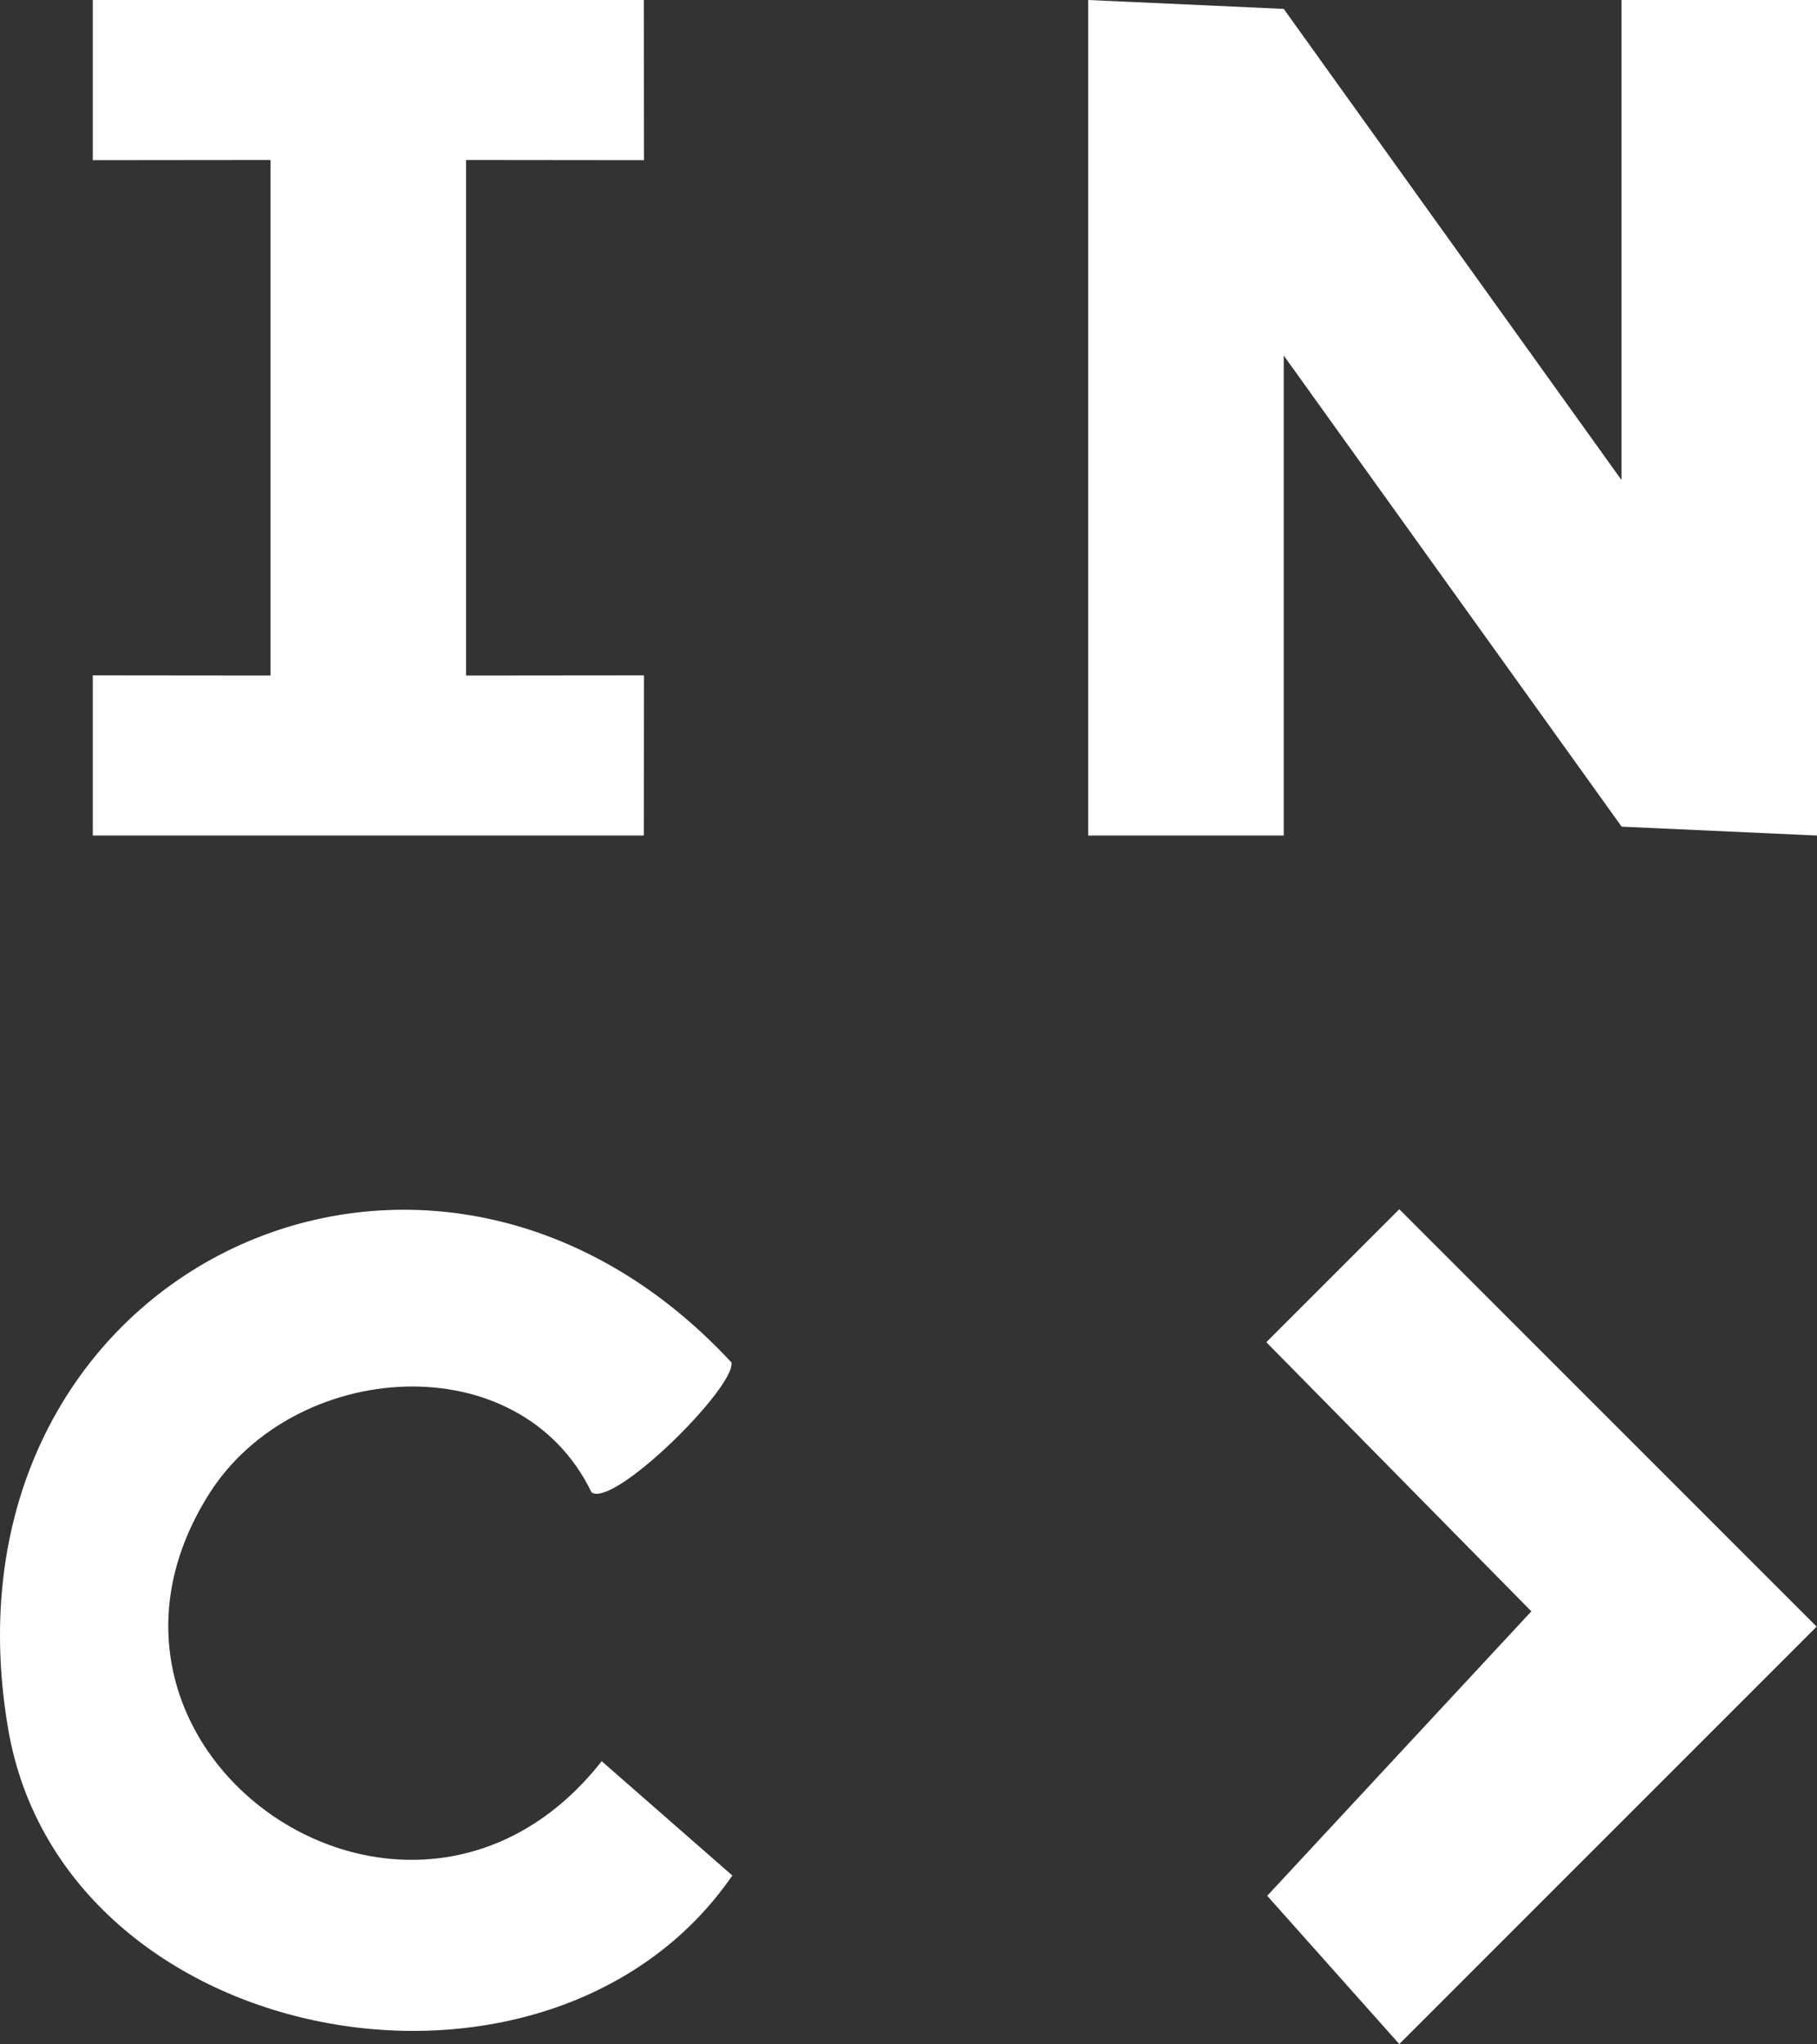
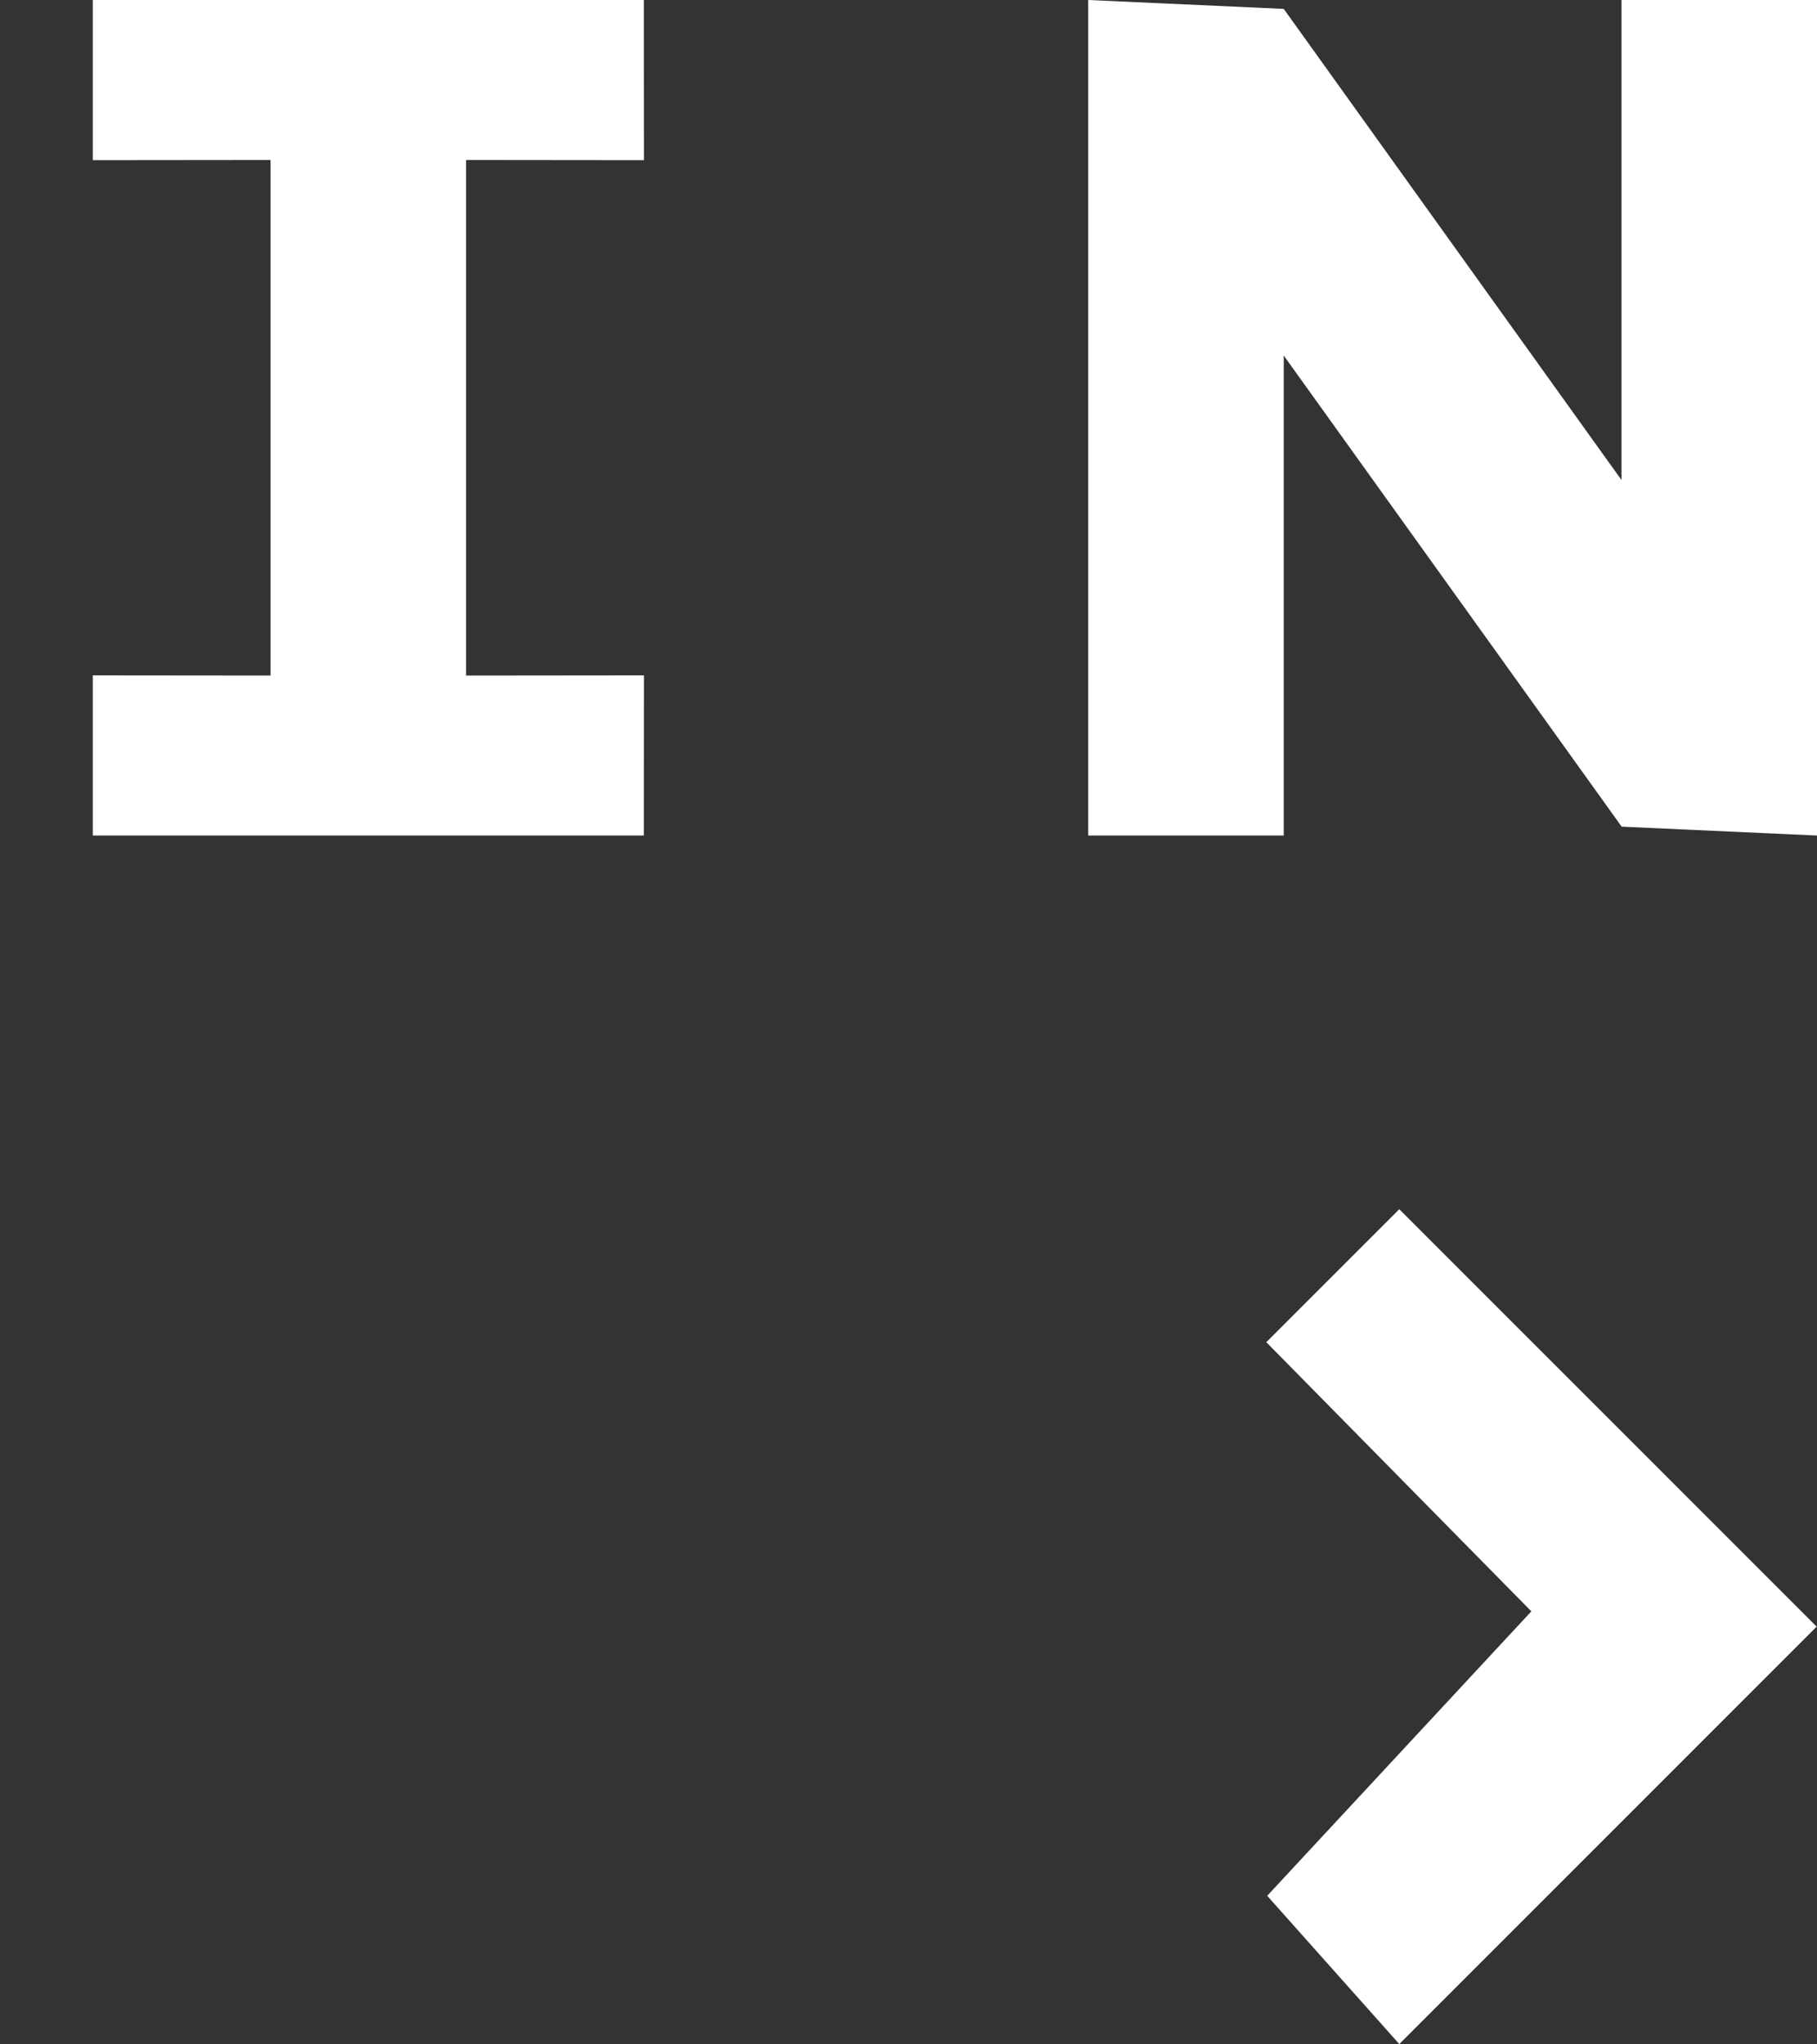
<svg xmlns="http://www.w3.org/2000/svg" id="Laag_1" viewBox="0 0 102.22 114.98">
  <rect x="0" y="0" width="102.22" height="114.98" fill="#333333" stroke="none" />
  <defs>
    <style>.cls-1{fill:#fff;}</style>
  </defs>
  <polygon class="cls-1" points="36.22 0 5.22 0 5.22 9.01 15.22 9 15.22 38 5.22 37.99 5.22 47 36.22 47 36.23 37.99 26.22 38 26.22 9 36.23 9.01 36.22 0" />
  <polygon class="cls-1" points="91.22 27 72.22 .5 61.22 0 61.22 47 72.22 47 72.22 20 91.23 46.5 102.22 47 102.22 0 91.22 0 91.22 27" />
-   <path class="cls-1" d="M33.28,83.95c1.27.87,8.1-5.91,7.87-7.31C23.96,58.1-3.92,71.68.46,97.26c3.1,18.1,30.48,23.12,40.74,8.24l-7.35-6.43c-10.77,13.7-31.24-.53-22.09-15.03,4.78-7.57,17.45-8.51,21.52-.09Z" />
  <polygon class="cls-1" points="78.72 68.02 71.24 75.5 86.15 90.64 71.29 106.64 78.72 114.98 102.2 91.5 78.72 68.02" />
</svg>